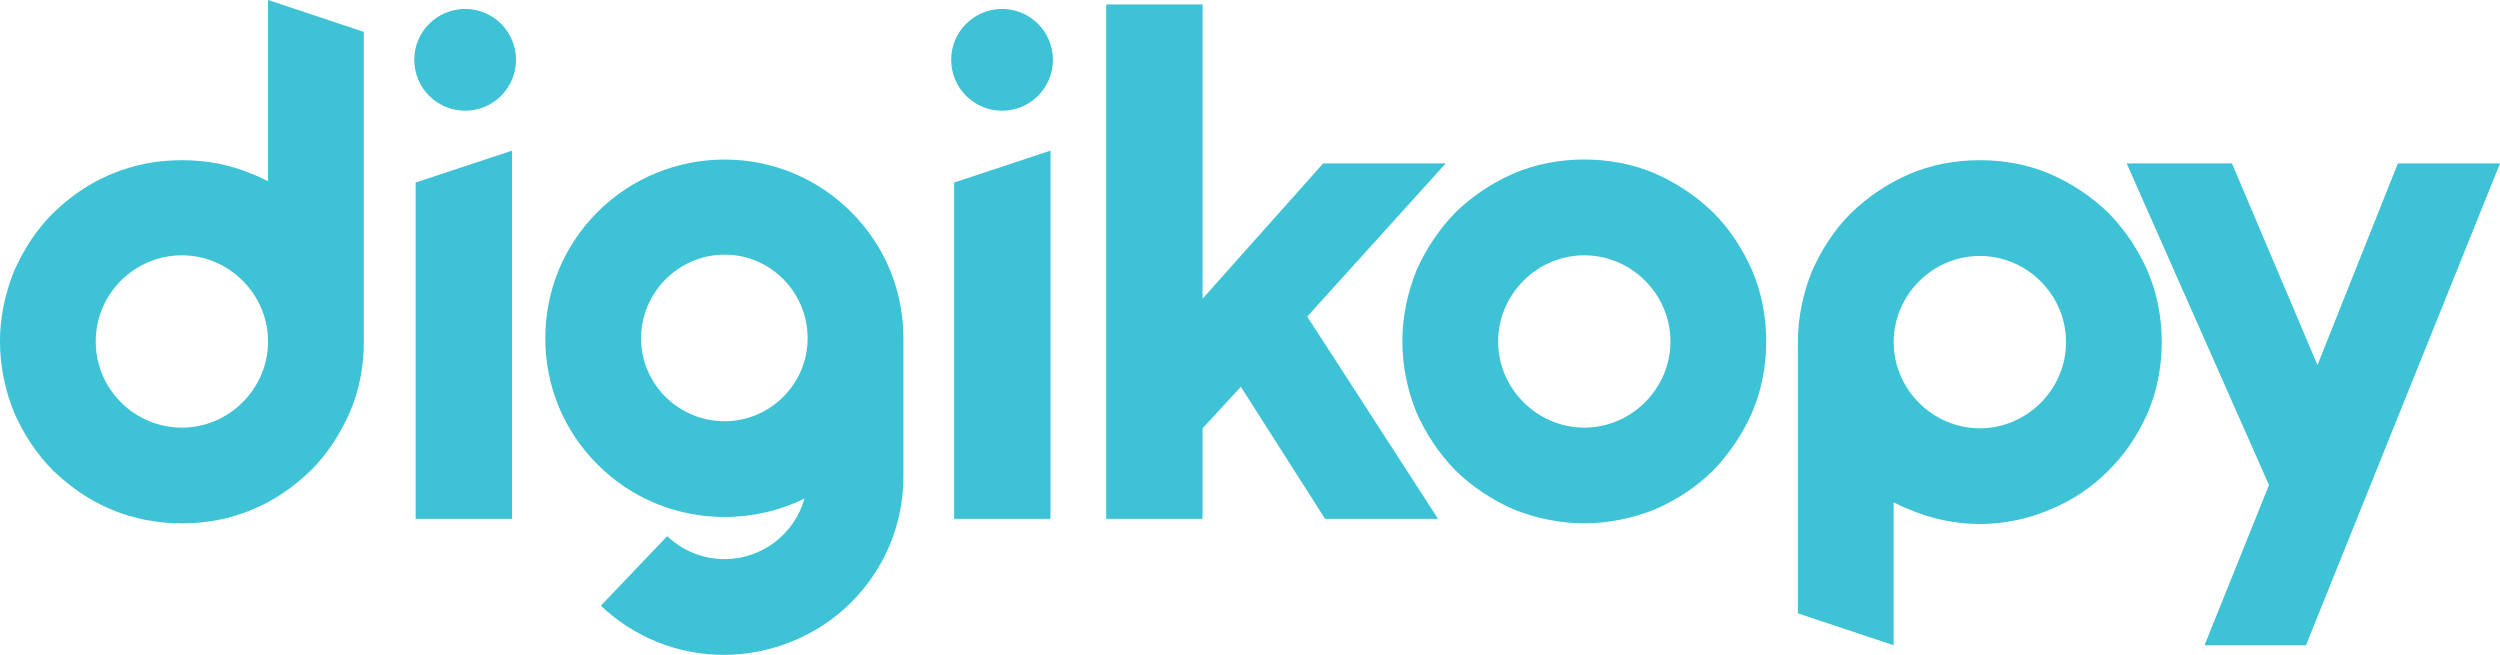
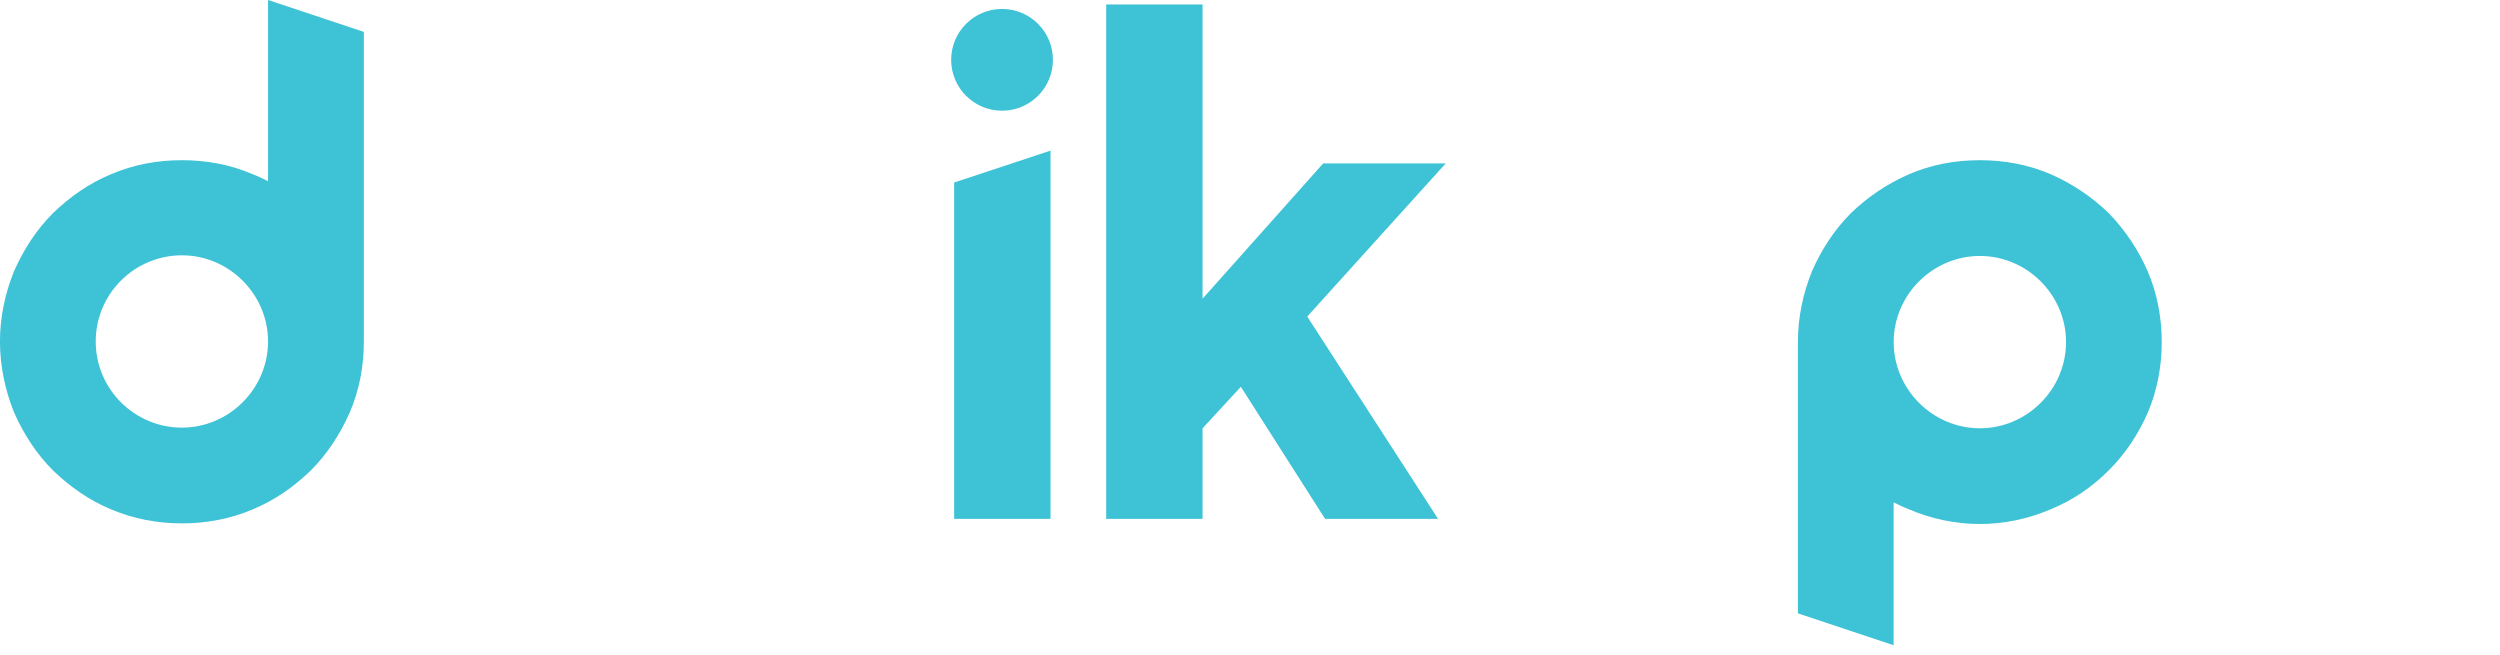
<svg xmlns="http://www.w3.org/2000/svg" id="Layer_1" data-name="Layer 1" viewBox="0 0 762.64 199.76">
  <defs>
    <style>      .cls-1 {        fill: #3dc2d6;      }    </style>
  </defs>
  <path class="cls-1" d="m4.28,125.78c2.92,6.62,6.82,12.65,11.88,17.72,5.26,5.06,11.1,9.15,17.72,11.88,6.82,2.92,14.21,4.28,21.62,4.28s14.79-1.36,21.61-4.28c6.62-2.73,12.46-6.82,17.72-11.88,5.06-5.06,8.95-11.1,11.88-17.72,2.92-6.82,4.28-14.02,4.28-21.61V9.73L81.77,0v55.29c-1.55-.78-3.12-1.55-4.67-2.14-6.82-2.92-14.02-4.28-21.61-4.28s-14.8,1.36-21.62,4.28c-6.62,2.73-12.46,6.81-17.72,11.88-5.06,5.07-8.95,11.1-11.88,17.72-2.73,6.82-4.28,14.02-4.28,21.42s1.55,14.79,4.28,21.61h0Zm51.21-47.9c14.4,0,26.28,11.88,26.28,26.29s-11.88,26.28-26.28,26.28-26.29-11.68-26.29-26.28,11.88-26.29,26.29-26.29h0Zm0,0" />
-   <path class="cls-1" d="m126.8,158.29h29.4V45.95l-29.4,9.73v102.61Zm0,0" />
-   <path class="cls-1" d="m259.61,64.64c-10.32-10.32-24.15-15.97-38.55-15.97s-28.43,5.64-38.74,15.97c-10.32,10.32-15.97,23.95-15.97,38.55s5.64,28.23,15.97,38.55c10.31,10.31,24.14,15.97,38.74,15.97,8.57,0,16.94-1.95,24.34-5.65-2.92,10.71-12.85,18.5-24.34,18.5-6.62,0-12.85-2.54-17.52-7.01l-20.25,21.22c10.32,9.73,23.56,15,37.58,15s28.43-5.65,38.75-15.97c10.32-10.32,15.97-23.95,15.97-38.55v-42.06c0-14.6-5.64-28.23-15.97-38.55h0Zm-38.55,63.86c-14.02,0-25.5-11.3-25.5-25.31s11.49-25.51,25.5-25.51,25.31,11.49,25.31,25.51-11.49,25.31-25.31,25.31h0Zm0,0" />
  <path class="cls-1" d="m291.07,158.29h29.4V45.95l-29.4,9.73v102.61Zm0,0" />
  <path class="cls-1" d="m404.23,158.29h34.46l-39.91-61.72,42.25-46.73h-37.38l-36.8,41.28V1.36h-29.4v156.93h29.4v-27.64l11.68-12.66,25.7,40.3Zm0,0" />
-   <path class="cls-1" d="m483.3,159.65c7.4,0,14.79-1.56,21.61-4.28,6.62-2.92,12.65-6.82,17.72-11.88,5.06-5.26,8.95-11.1,11.88-17.72,2.92-6.82,4.28-14.21,4.28-21.61s-1.36-14.8-4.28-21.62c-2.92-6.62-6.82-12.65-11.88-17.72-5.26-5.06-11.1-8.95-17.72-11.88-6.82-2.92-14.21-4.28-21.61-4.28s-14.8,1.36-21.62,4.28c-6.62,2.92-12.46,6.82-17.72,11.88-5.06,5.26-8.95,11.1-11.88,17.72-2.73,6.82-4.28,14.02-4.28,21.62s1.55,14.79,4.28,21.61c2.92,6.62,6.82,12.46,11.88,17.72,5.26,5.06,11.1,8.95,17.72,11.88,6.82,2.73,14.21,4.28,21.62,4.28h0Zm0-81.77c14.41,0,26.28,11.88,26.28,26.29s-11.88,26.28-26.28,26.28-26.29-11.88-26.29-26.28,11.88-26.29,26.29-26.29h0Zm0,0" />
  <path class="cls-1" d="m655.17,82.75c-2.92-6.62-6.81-12.46-11.88-17.72-5.26-5.07-11.1-8.96-17.72-11.88-6.81-2.92-14.02-4.28-21.61-4.28s-14.8,1.36-21.61,4.28c-6.62,2.92-12.46,6.81-17.72,11.88-5.07,5.07-8.96,11.1-11.88,17.72-2.73,6.82-4.29,14.02-4.29,21.61v82.75l29.2,9.73v-43.61c1.56.78,3.12,1.56,4.68,2.14,6.81,2.92,14.21,4.48,21.61,4.48s14.8-1.56,21.61-4.48c6.62-2.73,12.46-6.62,17.72-11.88,5.07-5.06,8.96-10.91,11.88-17.53,2.92-6.81,4.29-14.21,4.29-21.61s-1.36-14.79-4.29-21.61h0Zm-51.2,47.9c-14.4,0-26.29-11.88-26.29-26.29s11.88-26.28,26.29-26.28,26.29,11.88,26.29,26.28-11.88,26.29-26.29,26.29h0Zm0,0" />
-   <path class="cls-1" d="m672.49,196.84h30.96l59.19-147h-31.15l-24.53,61.53-26.09-61.53h-32.12l43.42,98.13-19.67,48.87Zm0,0" />
-   <circle class="cls-1" cx="141.89" cy="18.25" r="15.52" />
  <circle class="cls-1" cx="305.68" cy="18.25" r="15.52" />
</svg>